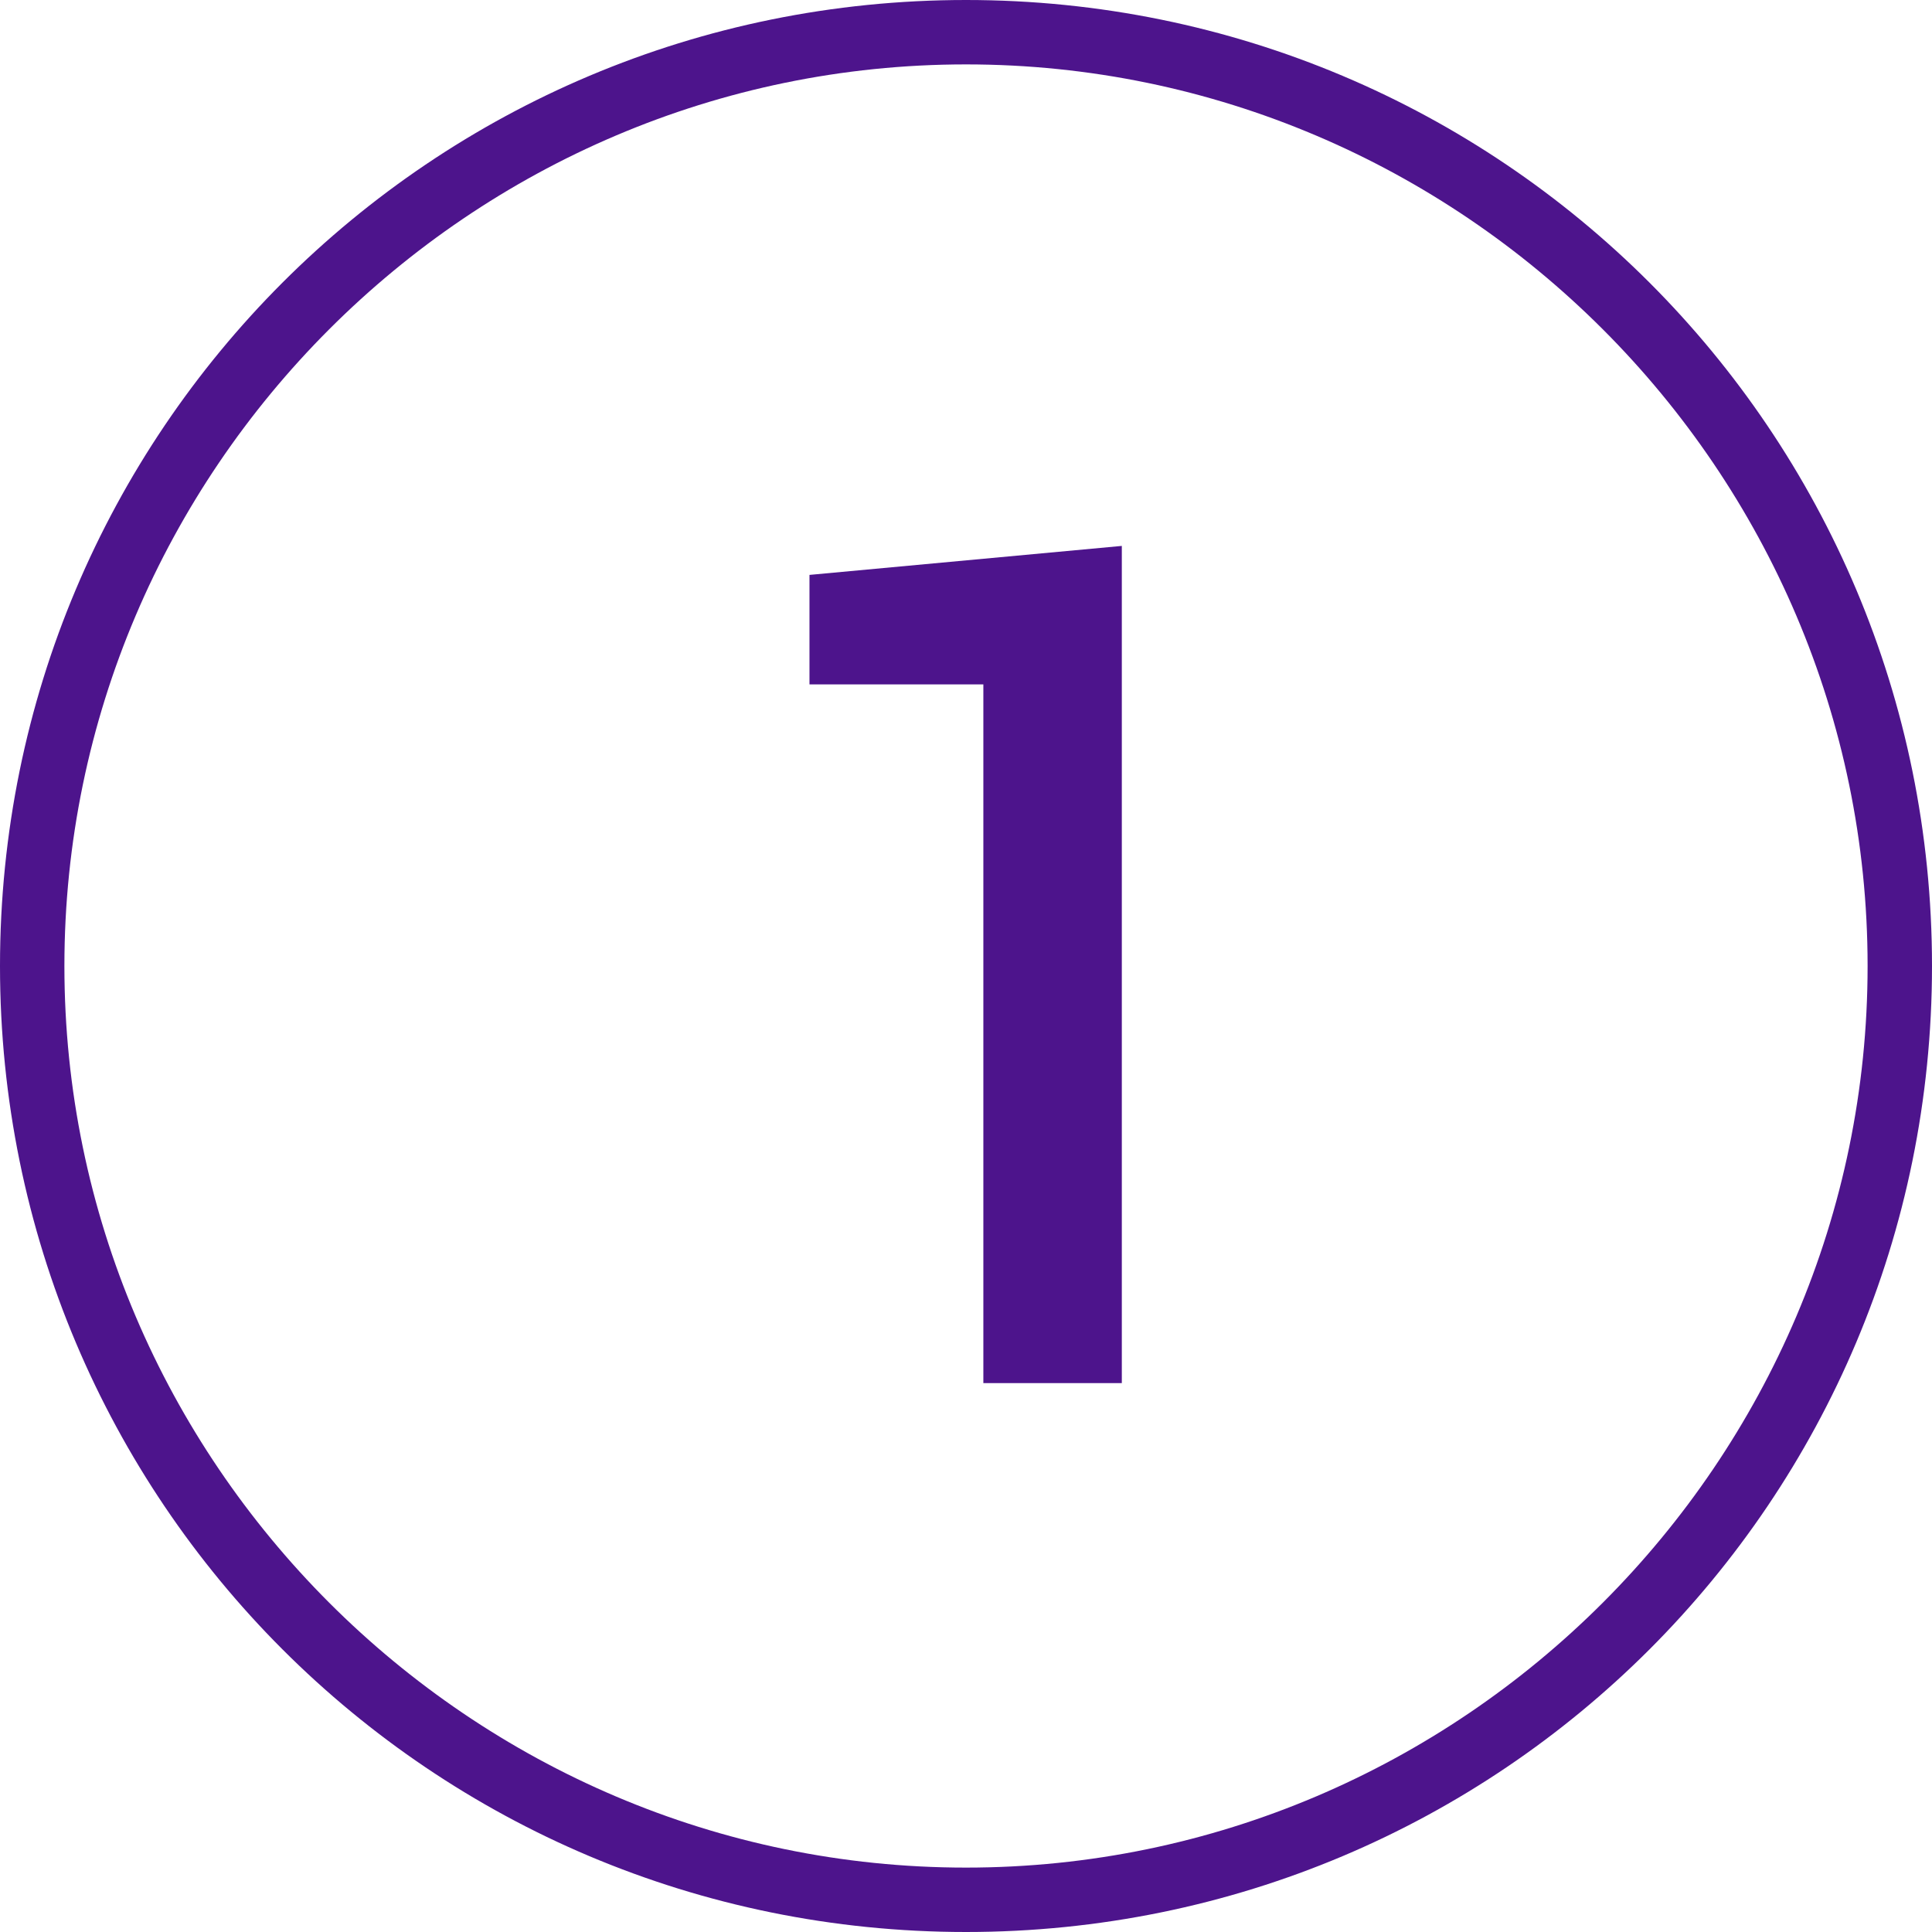
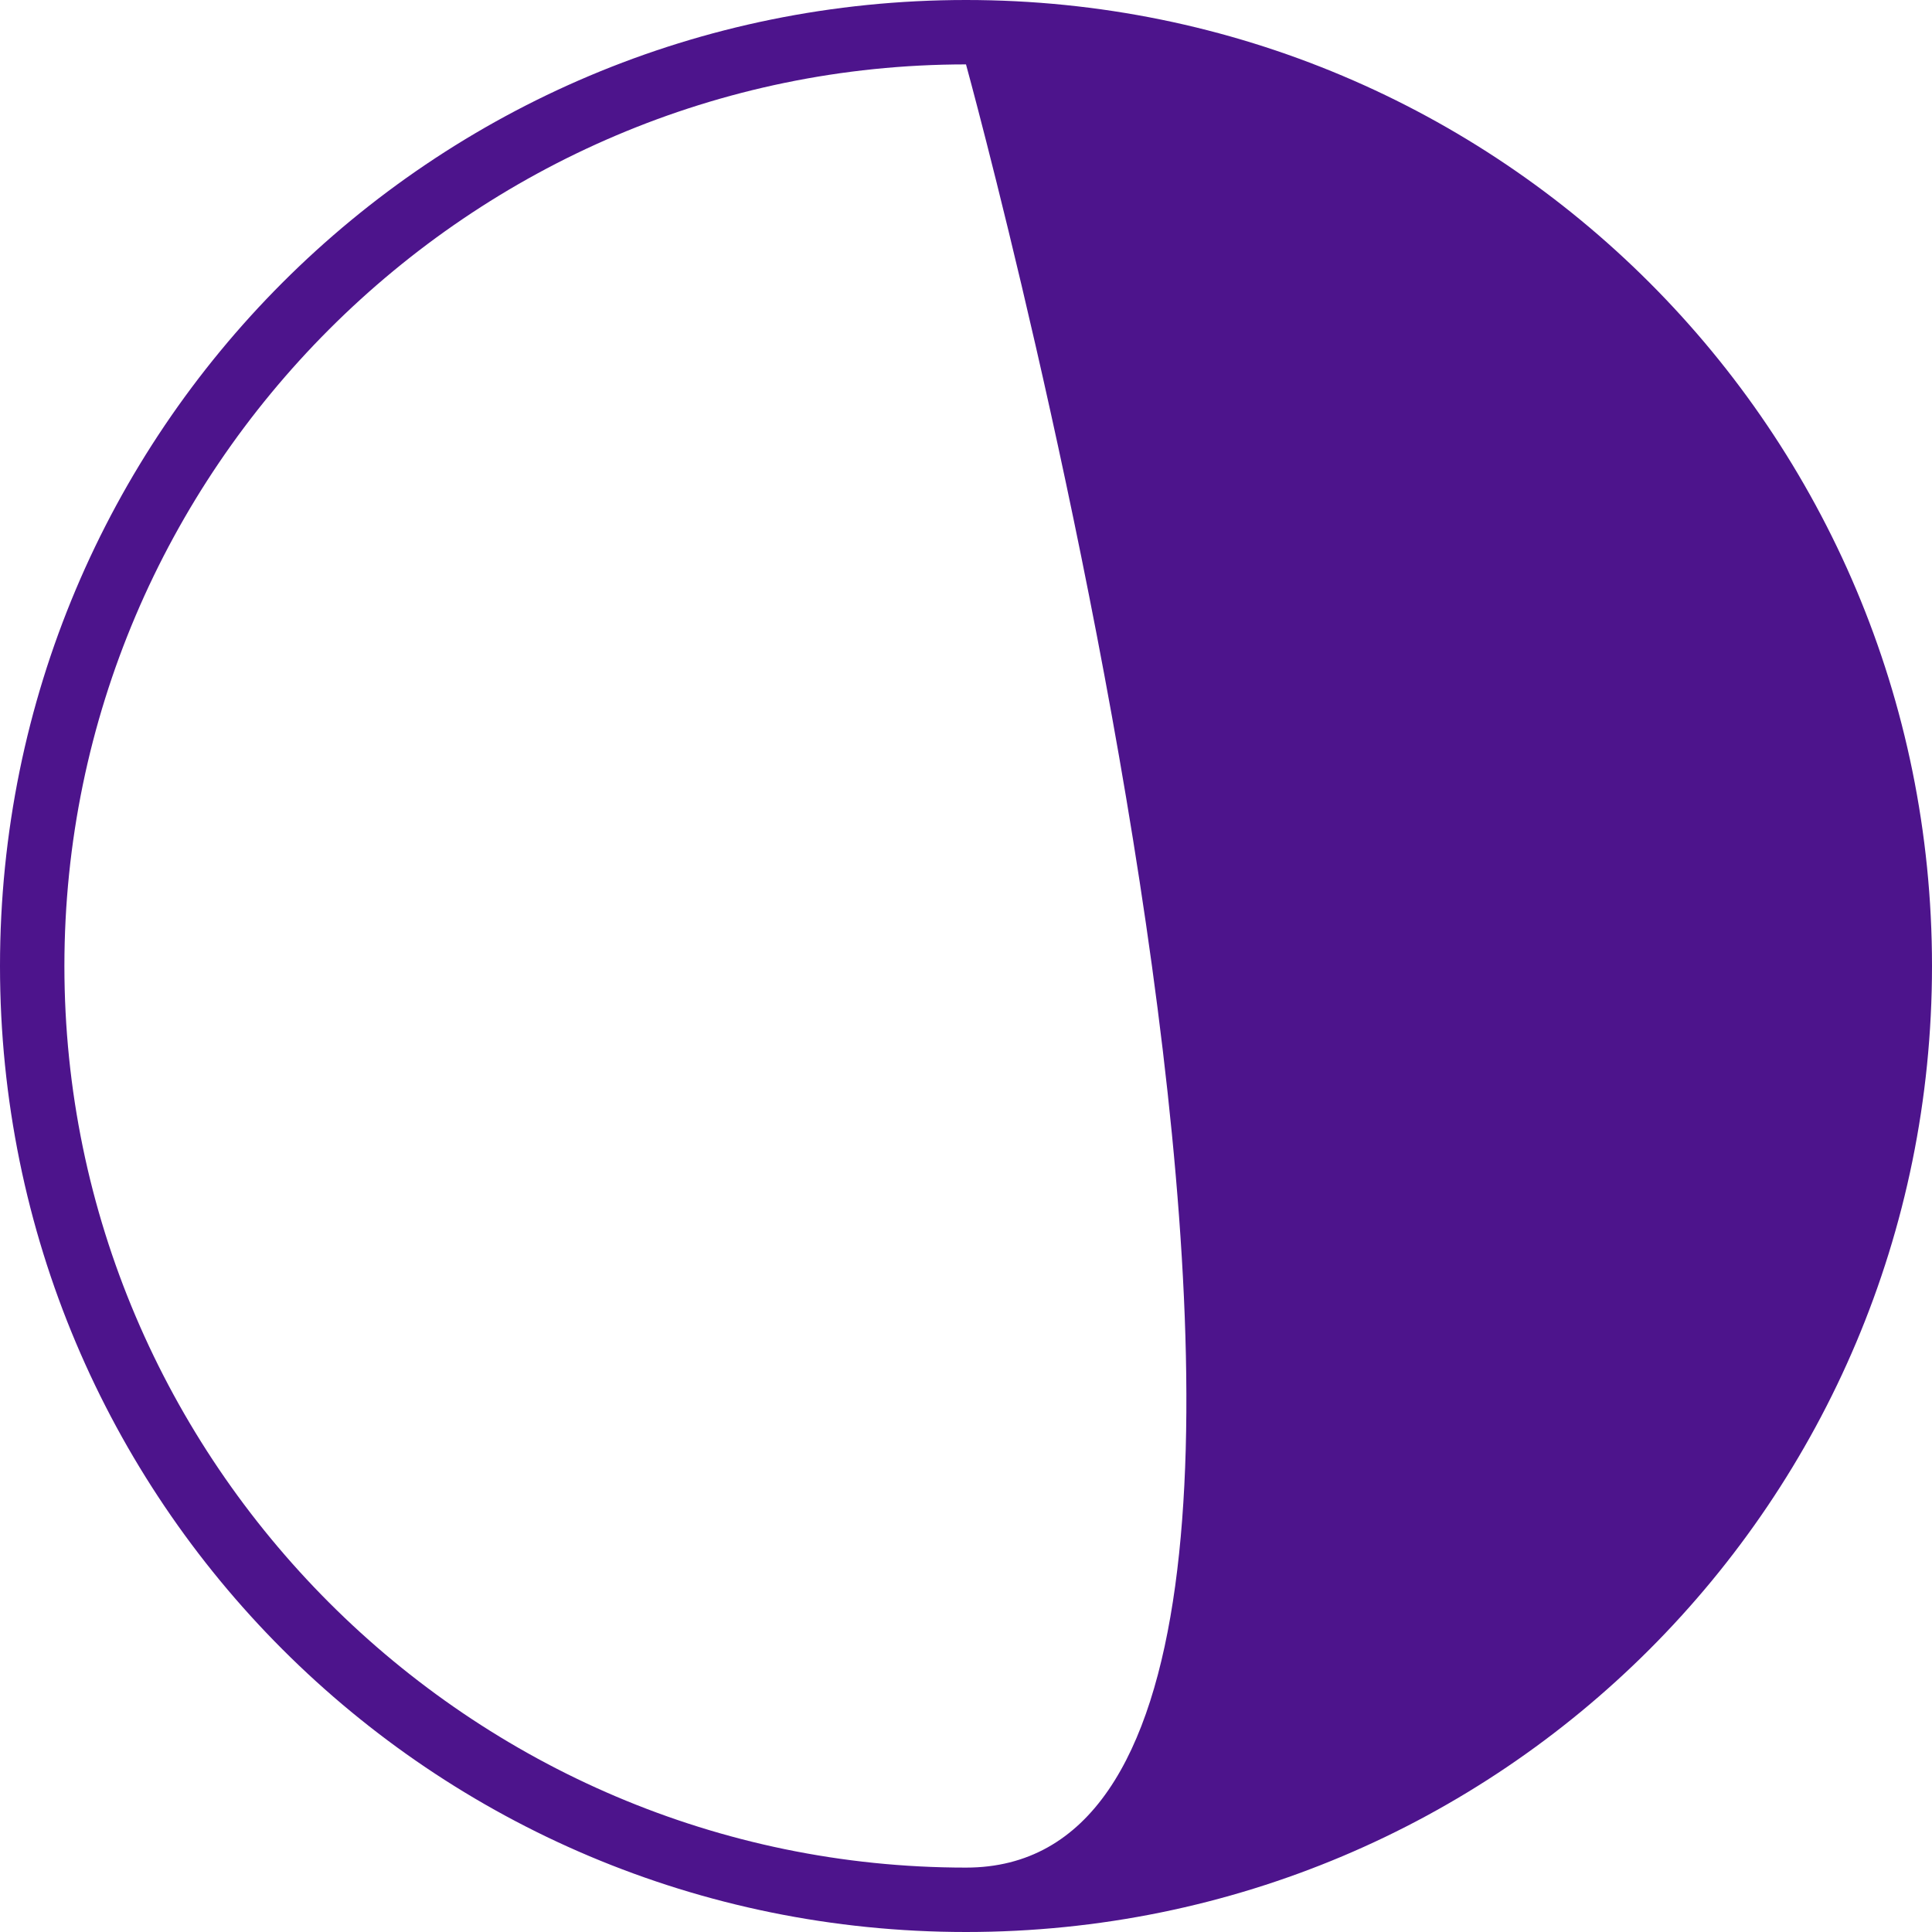
<svg xmlns="http://www.w3.org/2000/svg" version="1.1" id="Layer_1" x="0px" y="0px" viewBox="0 0 60 60" style="enable-background:new 0 0 60 60;" xml:space="preserve">
  <style type="text/css">
	.st0{fill:#4D148C;}
</style>
  <g id="Group_826" transform="translate(-112.661 -0.246)">
-     <path id="Path_1021" class="st0" d="M147.5,43.2h-4.3V21.5h-5.4v-3.4l9.7-0.9V43.2z" />
-   </g>
+     </g>
  <g>
-     <path class="st0" d="M30,2c15.4,0,28,12.6,28,28S45.4,58,30,58S2,45.4,2,30S14.6,2,30,2 M30,0C13.4,0,0,13.4,0,30s13.4,30,30,30   s30-13.4,30-30S46.6,0,30,0L30,0z" />
+     <path class="st0" d="M30,2S45.4,58,30,58S2,45.4,2,30S14.6,2,30,2 M30,0C13.4,0,0,13.4,0,30s13.4,30,30,30   s30-13.4,30-30S46.6,0,30,0L30,0z" />
  </g>
</svg>